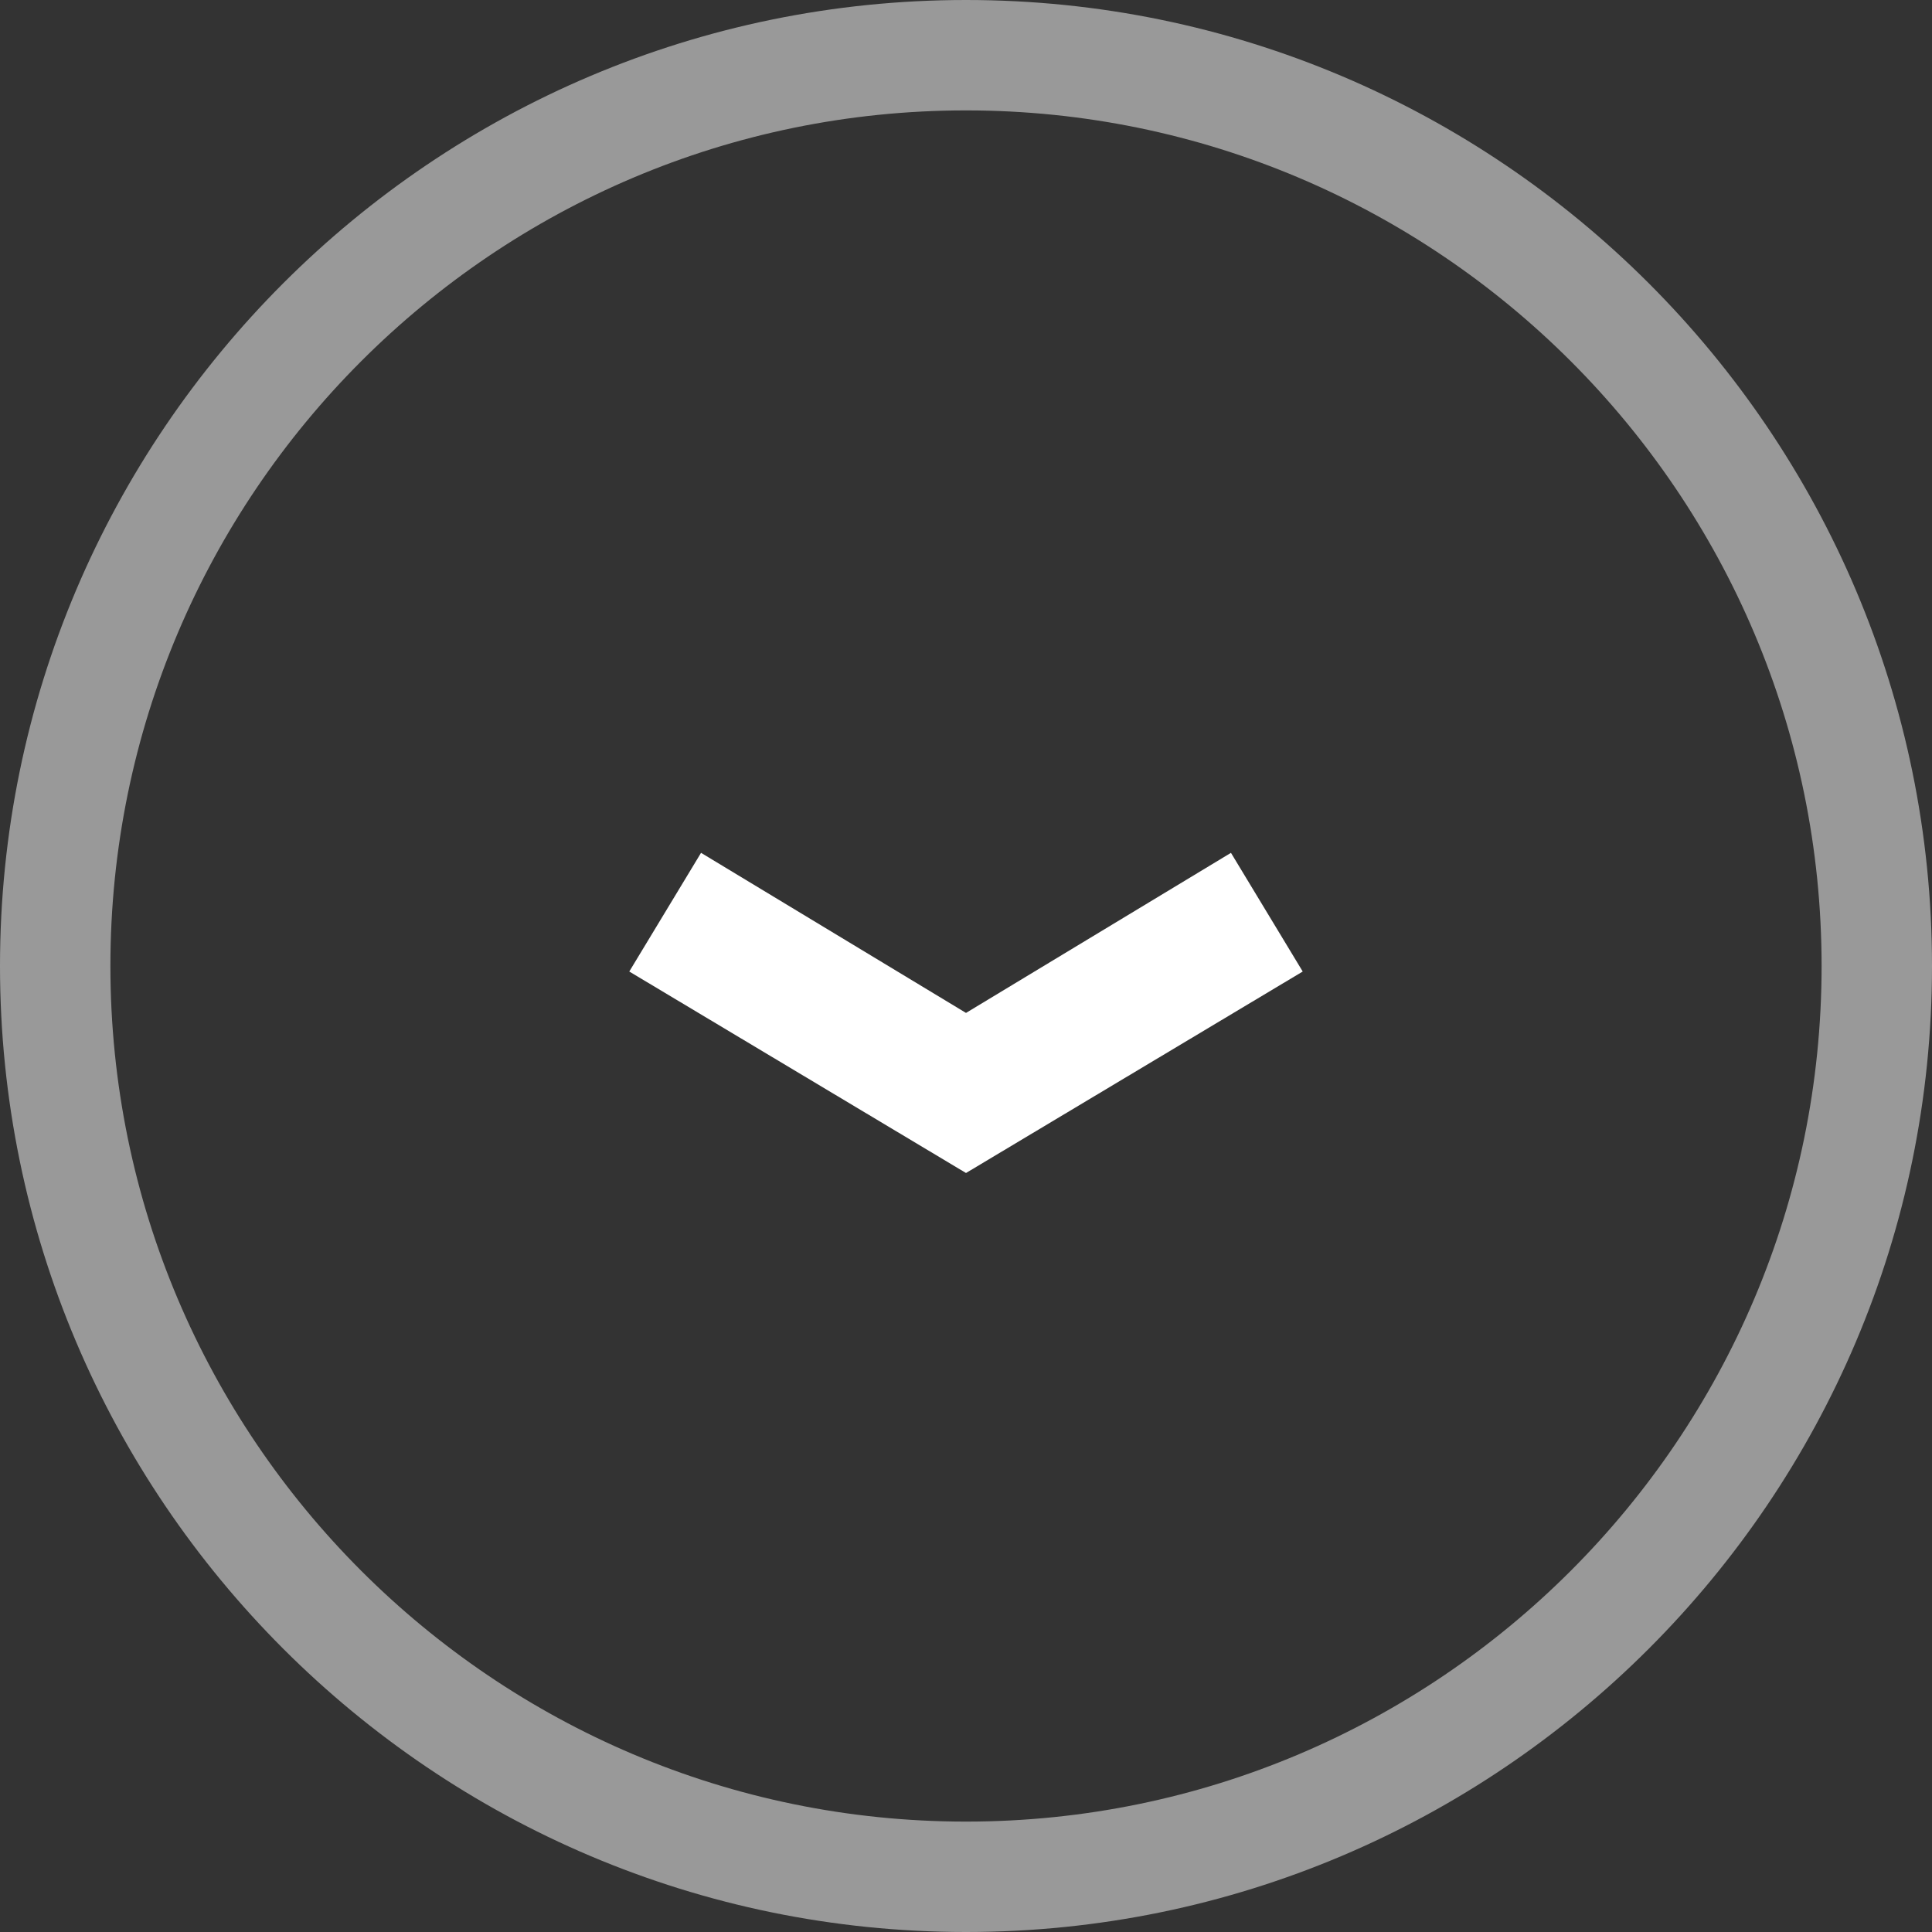
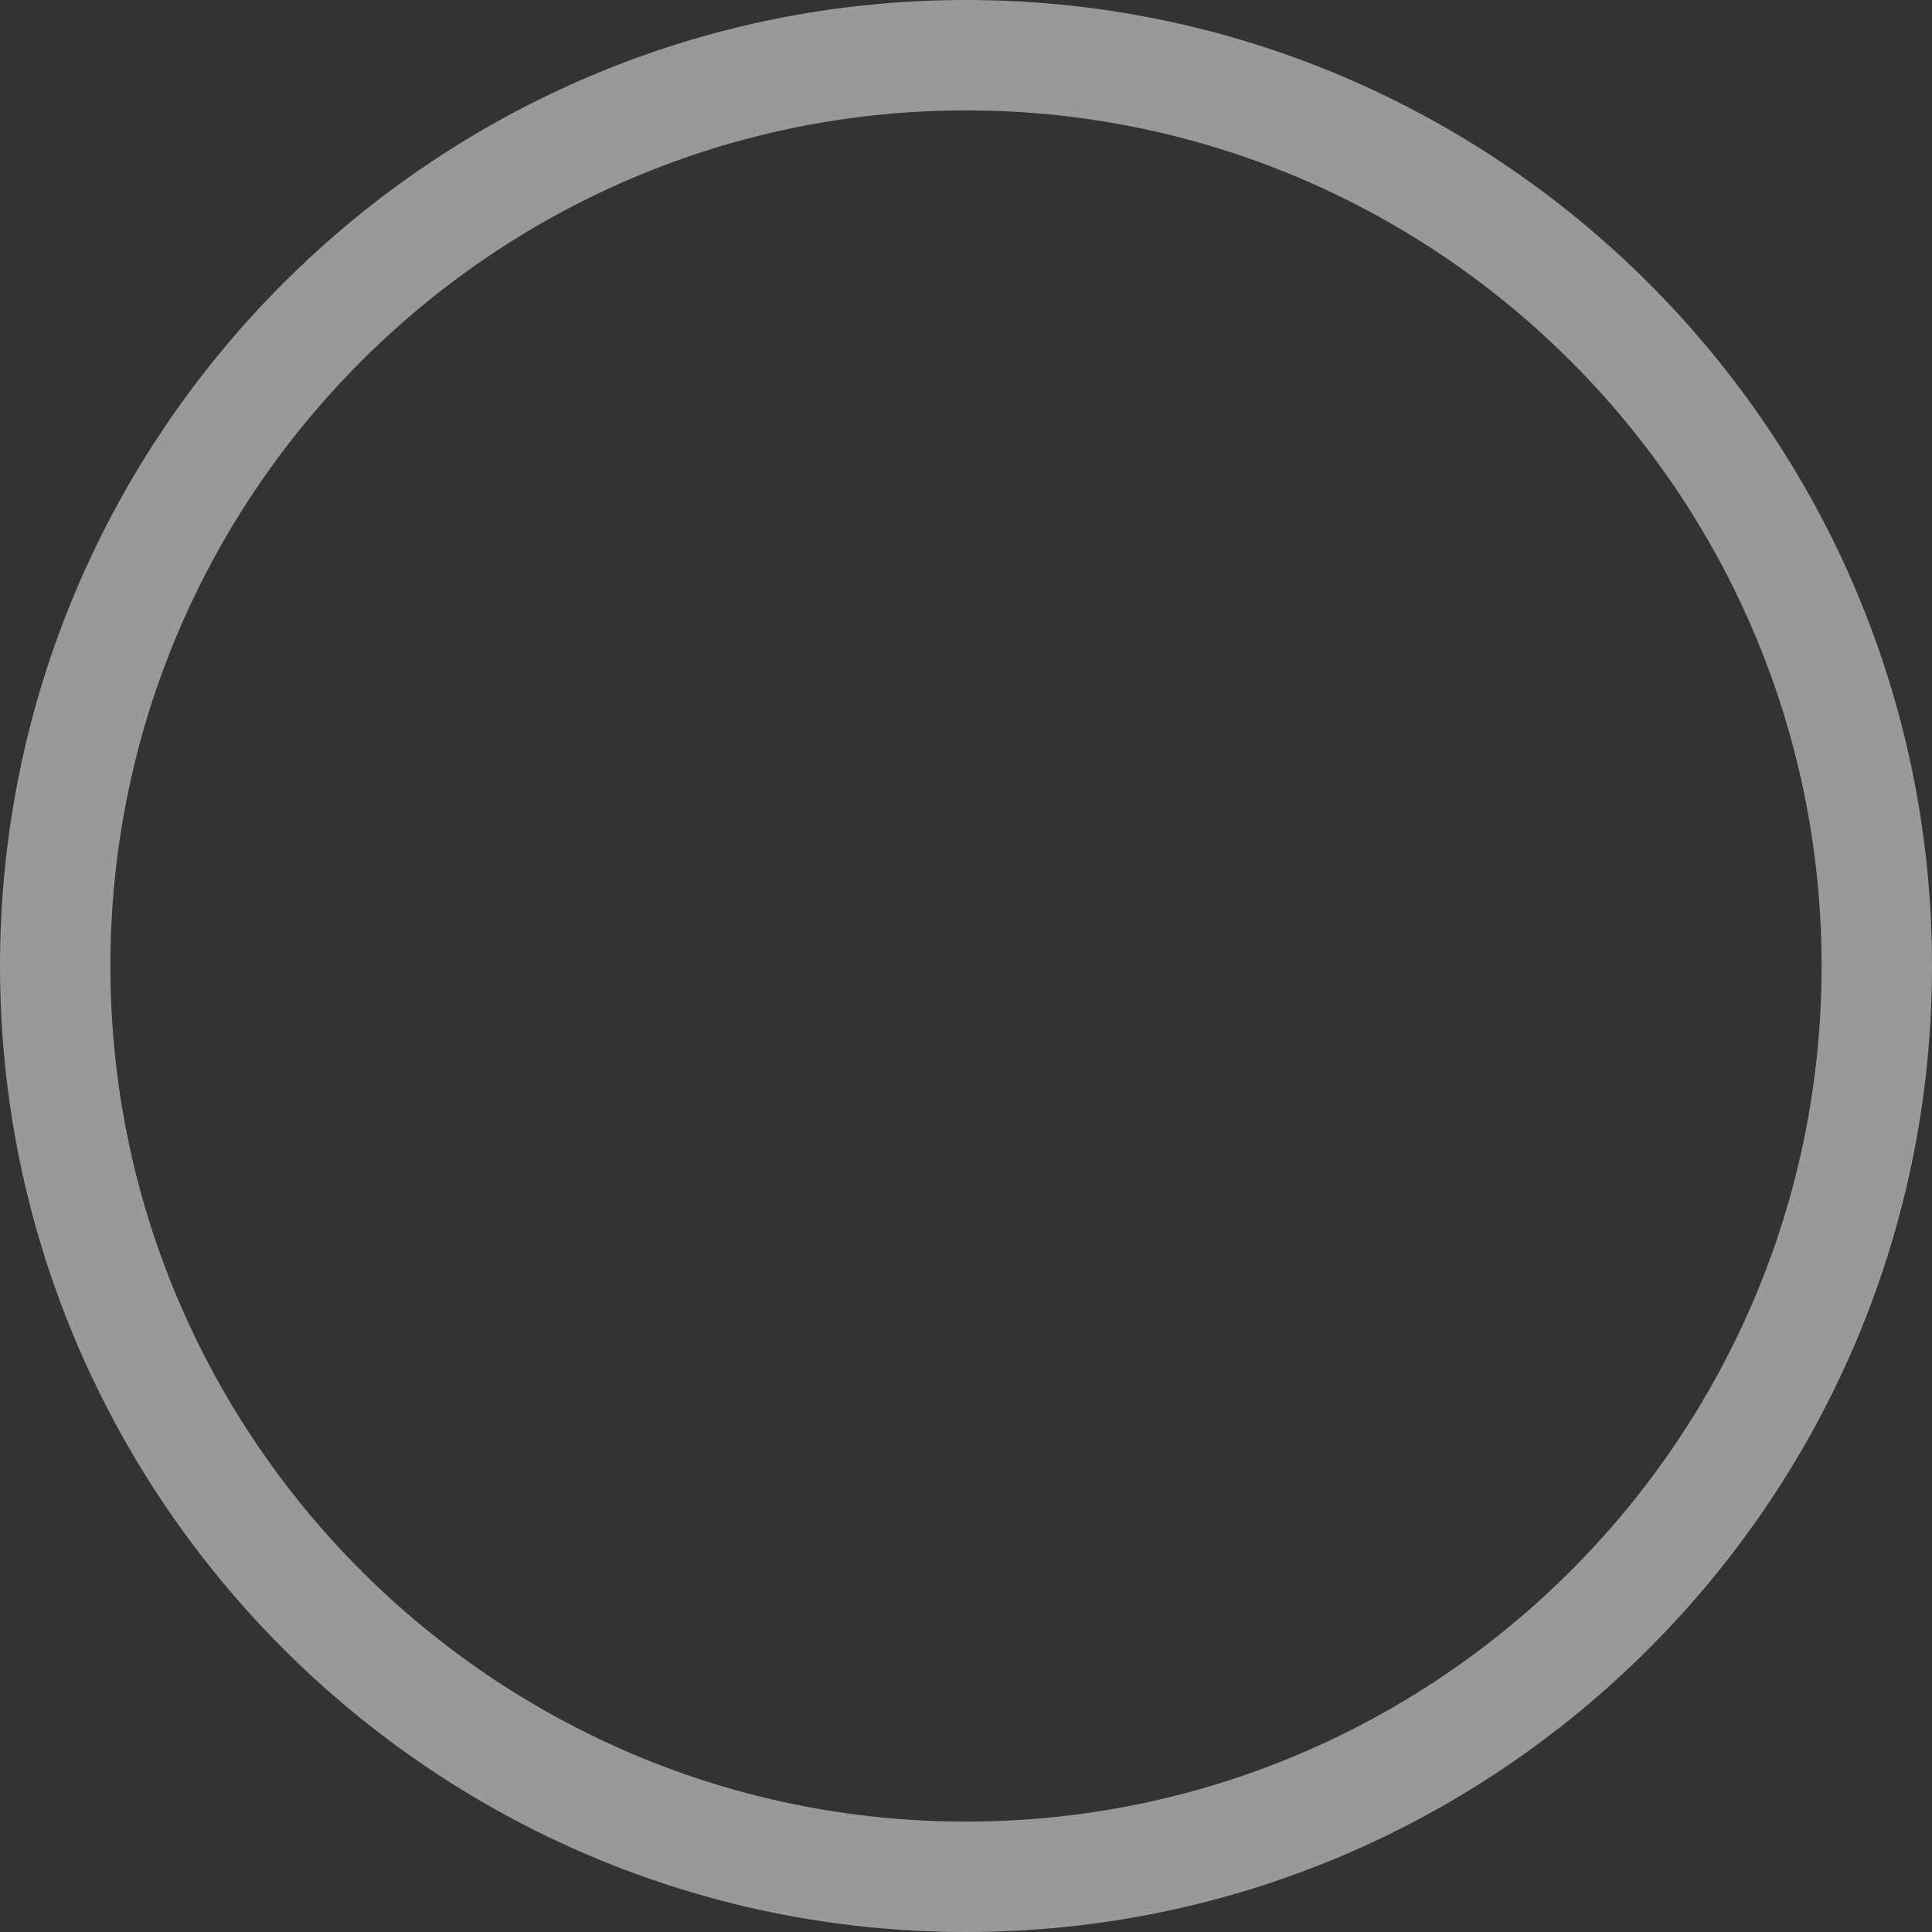
<svg xmlns="http://www.w3.org/2000/svg" version="1.1" x="0px" y="0px" viewBox="-262 263.3 70 70" style="enable-background:new -262 263.3 70 70;" xml:space="preserve">
  <rect x="-262" y="263.3" width="70" height="70" fill="#333333" stroke="none" />
  <g>
    <path fill="#FFFFFF" opacity="0.5" d="M-227,333.3c-19.3,0-35-15.7-35-35s15.7-35,35-35s35,15.7,35,35S-207.7,333.3-227,333.3z M-227,267.3   c-17.1,0-31,13.9-31,31s13.9,31,31,31s31-13.9,31-31C-196,281.2-209.9,267.3-227,267.3z" />
  </g>
-   <polygon fill="#FFFFFF" points="-217.4,294.2 -227,300 -236.6,294.2 -239.2,298.5 -227,305.8 -214.8,298.5 " />
</svg>